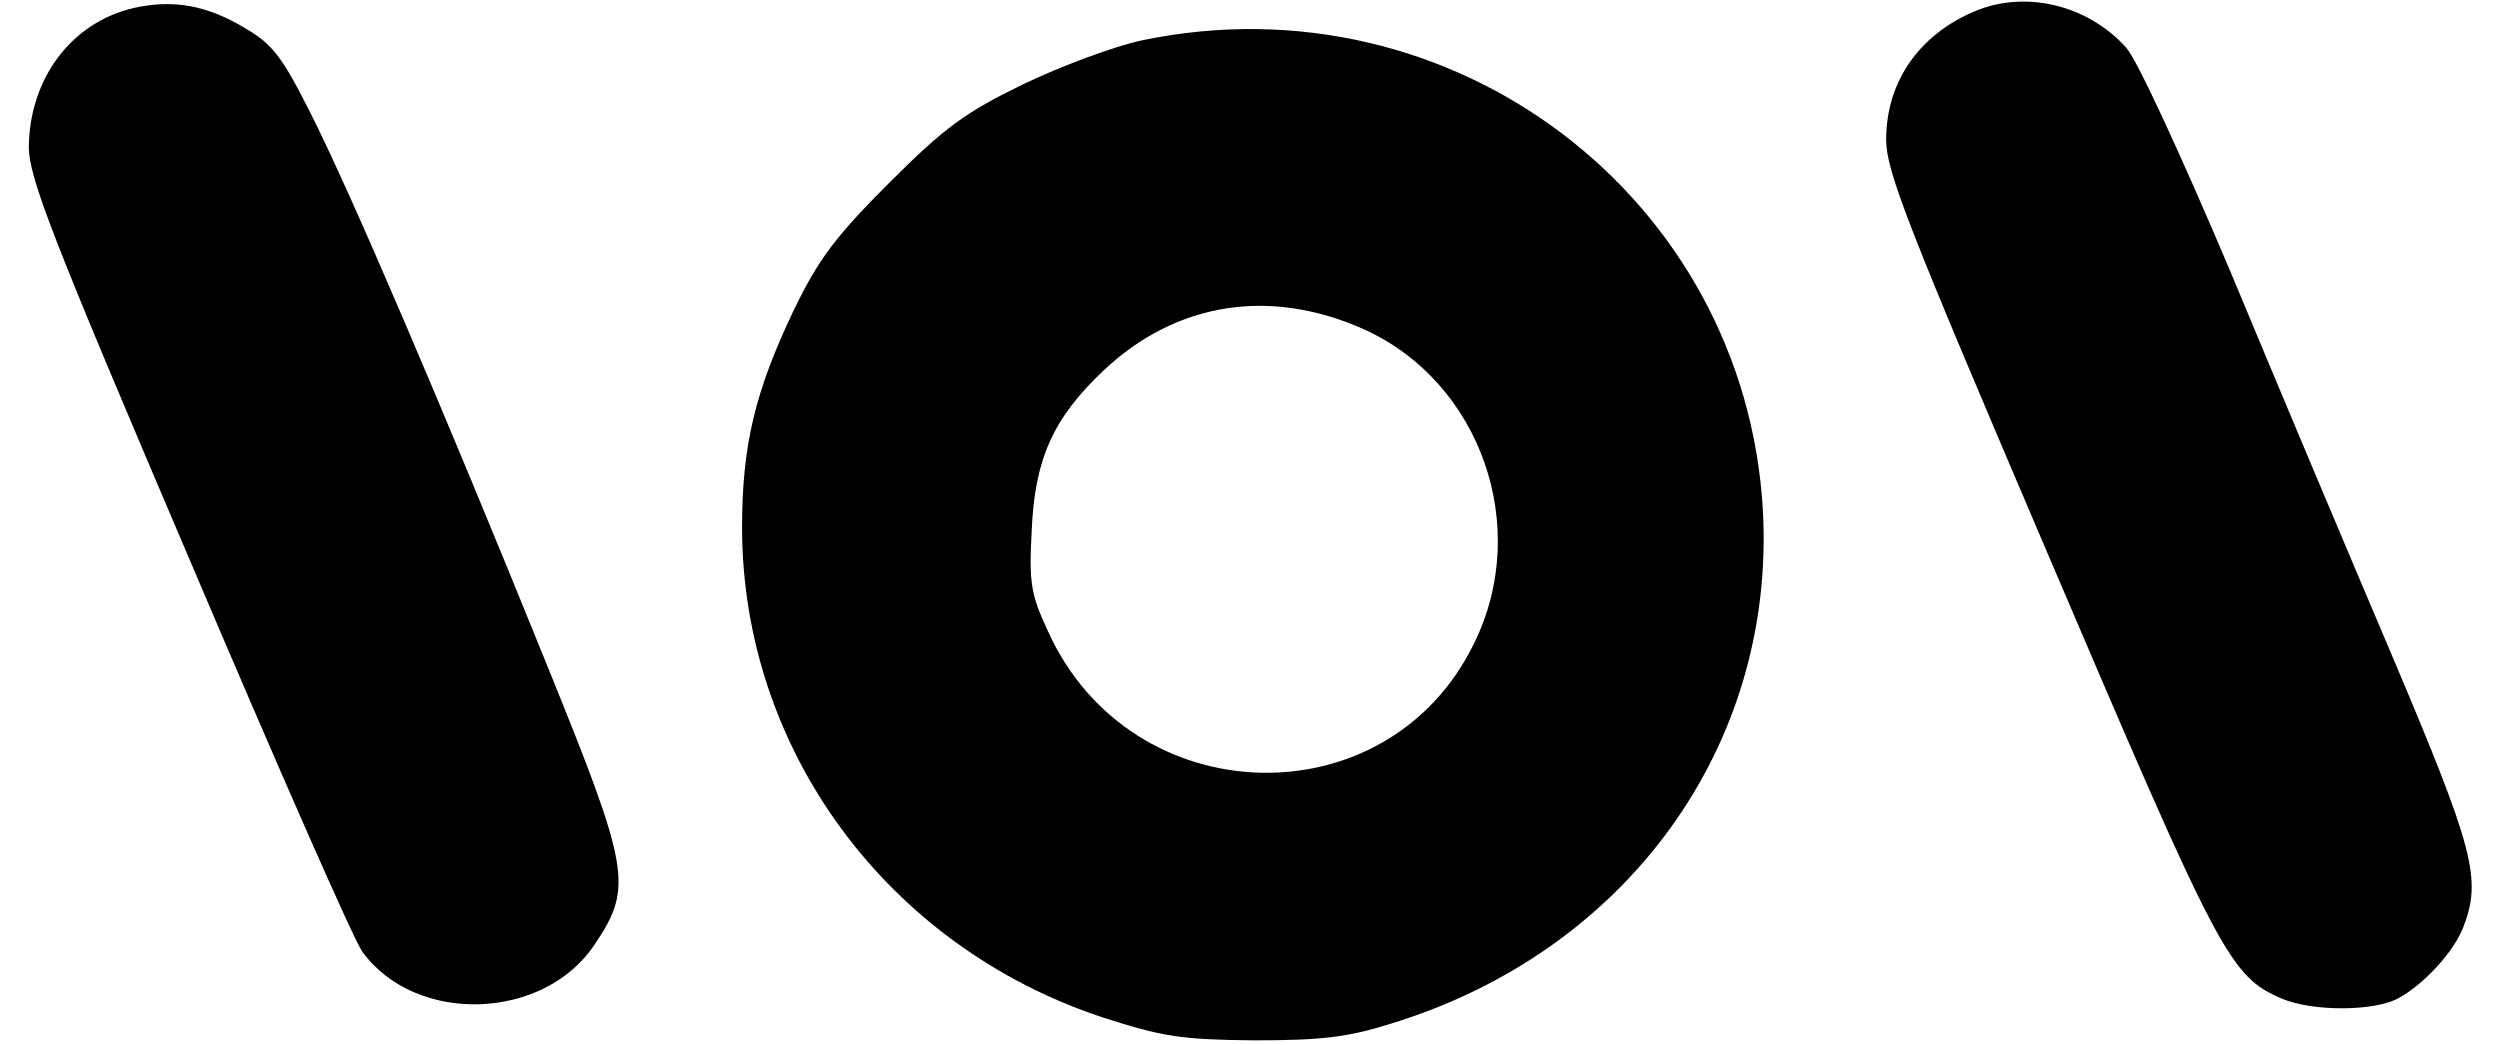
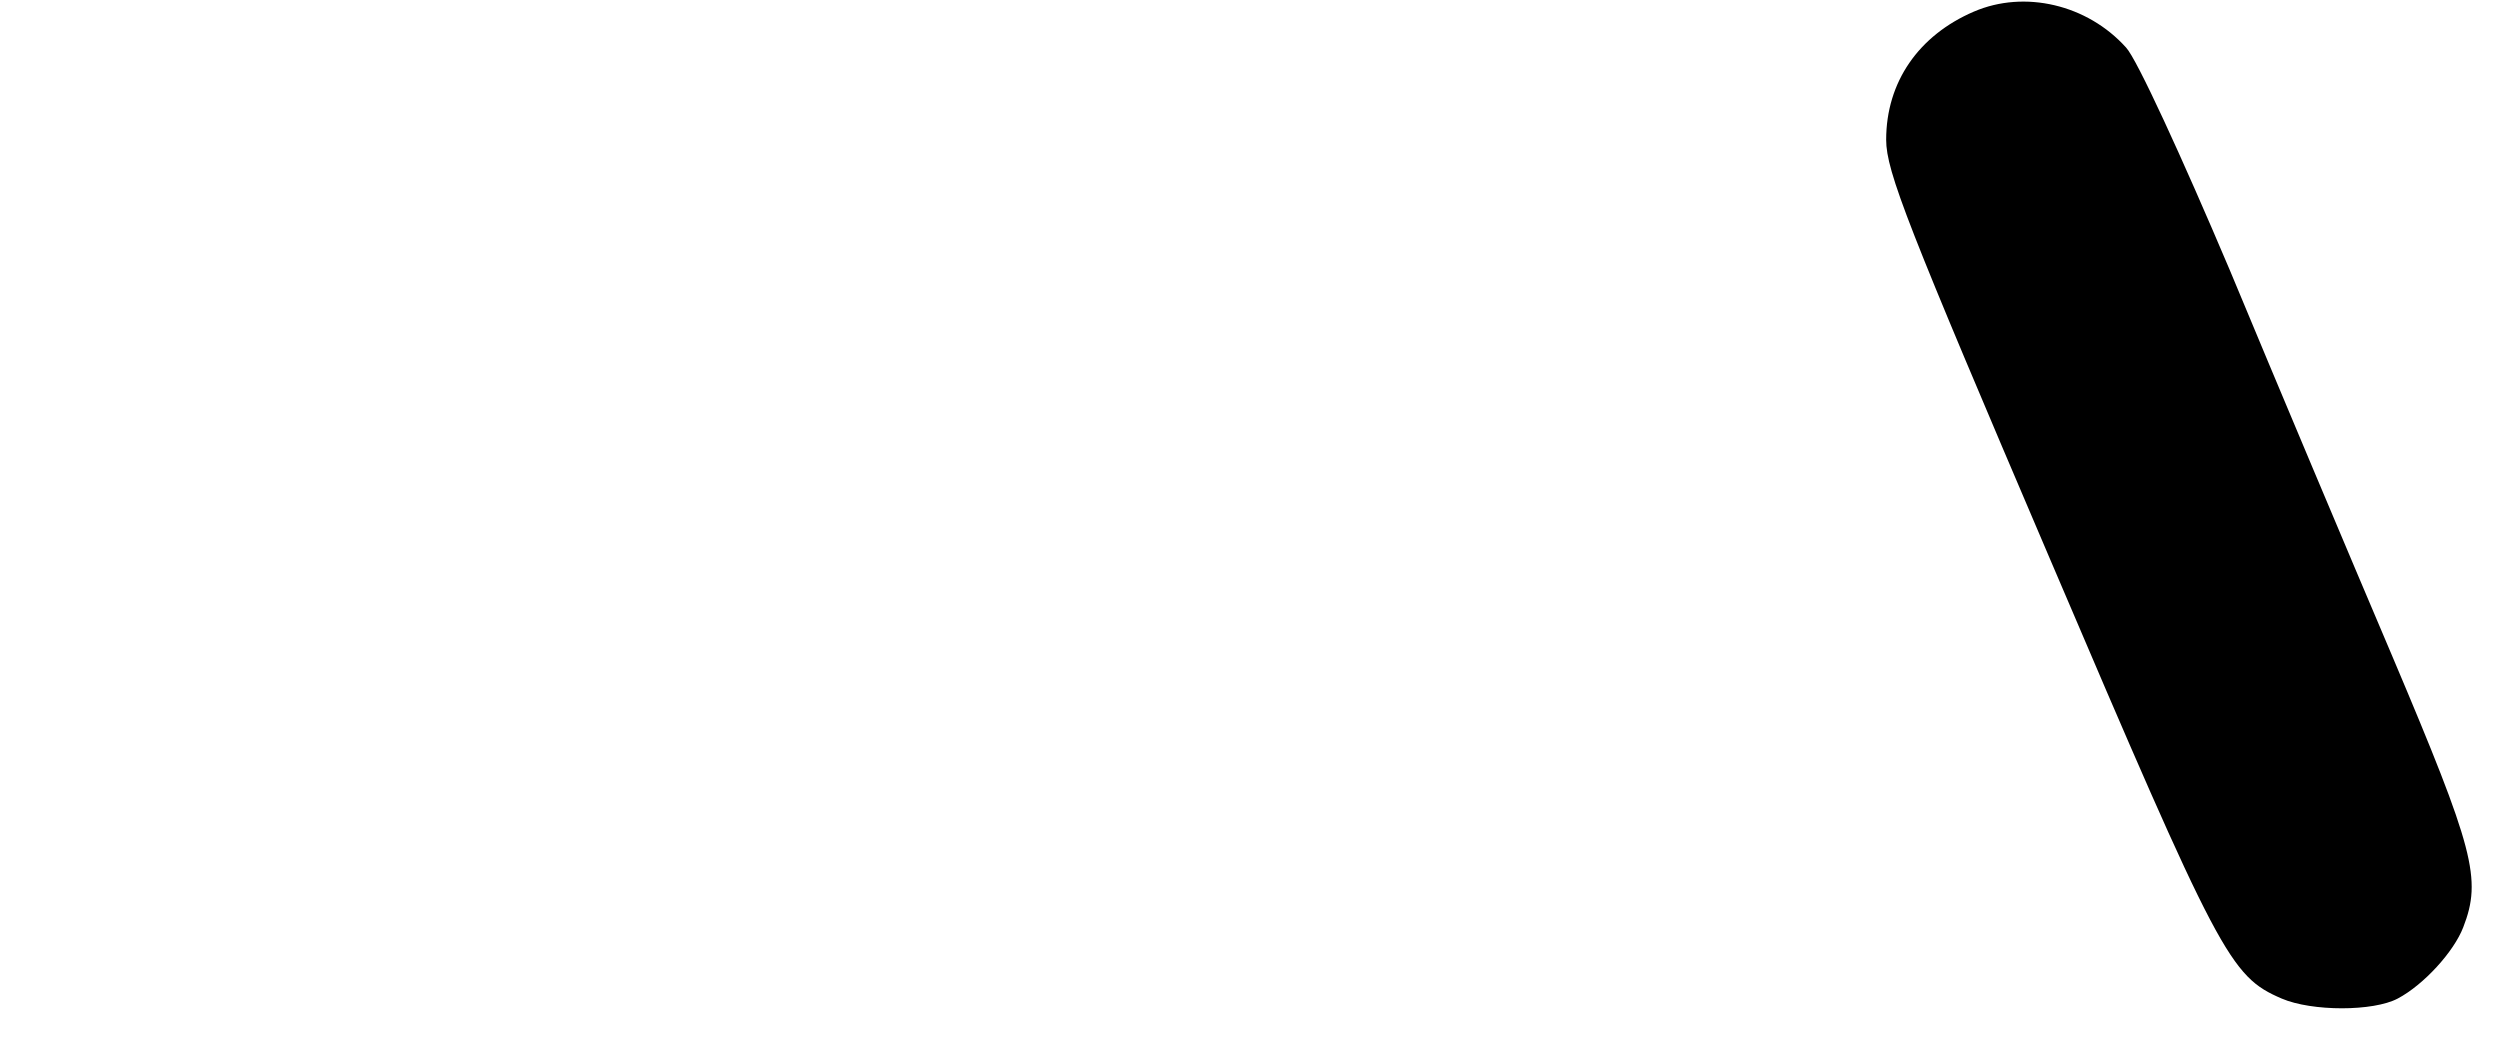
<svg xmlns="http://www.w3.org/2000/svg" version="1.0" width="347pt" height="145pt" viewBox="0 0 347 145" preserveAspectRatio="xMidYMid meet">
  <g transform="translate(0,145) scale(0.1,-0.1)" fill="#000000" stroke="none">
-     <path d="M186 1439 c-87 -20 -145 -98 -146 -193 0 -42 32 -125 222 -570 122 -287 230 -533 241 -547 74 -102 253 -96 323 11 53 79 48 104 -66 385 -149 368 -274 659 -328 766 -40 80 -54 98 -92 120 -53 32 -100 40 -154 28z" />
    <path d="M2740 1434 c-77 -33 -122 -98 -122 -178 0 -44 30 -120 227 -581 236 -553 250 -580 322 -611 42 -18 127 -18 161 0 36 19 78 65 91 99 26 67 15 108 -98 375 -60 141 -162 383 -226 537 -67 158 -129 293 -144 309 -54 60 -141 80 -211 50z" />
-     <path d="M1585 1394 c-38 -8 -113 -36 -165 -61 -80 -39 -108 -59 -186 -137 -75 -75 -98 -106 -132 -176 -54 -113 -72 -188 -72 -302 0 -308 201 -581 500 -680 84 -27 109 -31 210 -32 93 0 130 4 190 23 328 100 534 385 517 711 -24 436 -431 744 -862 654z m308 -401 c162 -73 233 -274 153 -436 -120 -247 -476 -237 -591 16 -24 51 -27 68 -23 140 4 100 30 157 100 223 101 95 231 115 361 57z" />
  </g>
</svg>